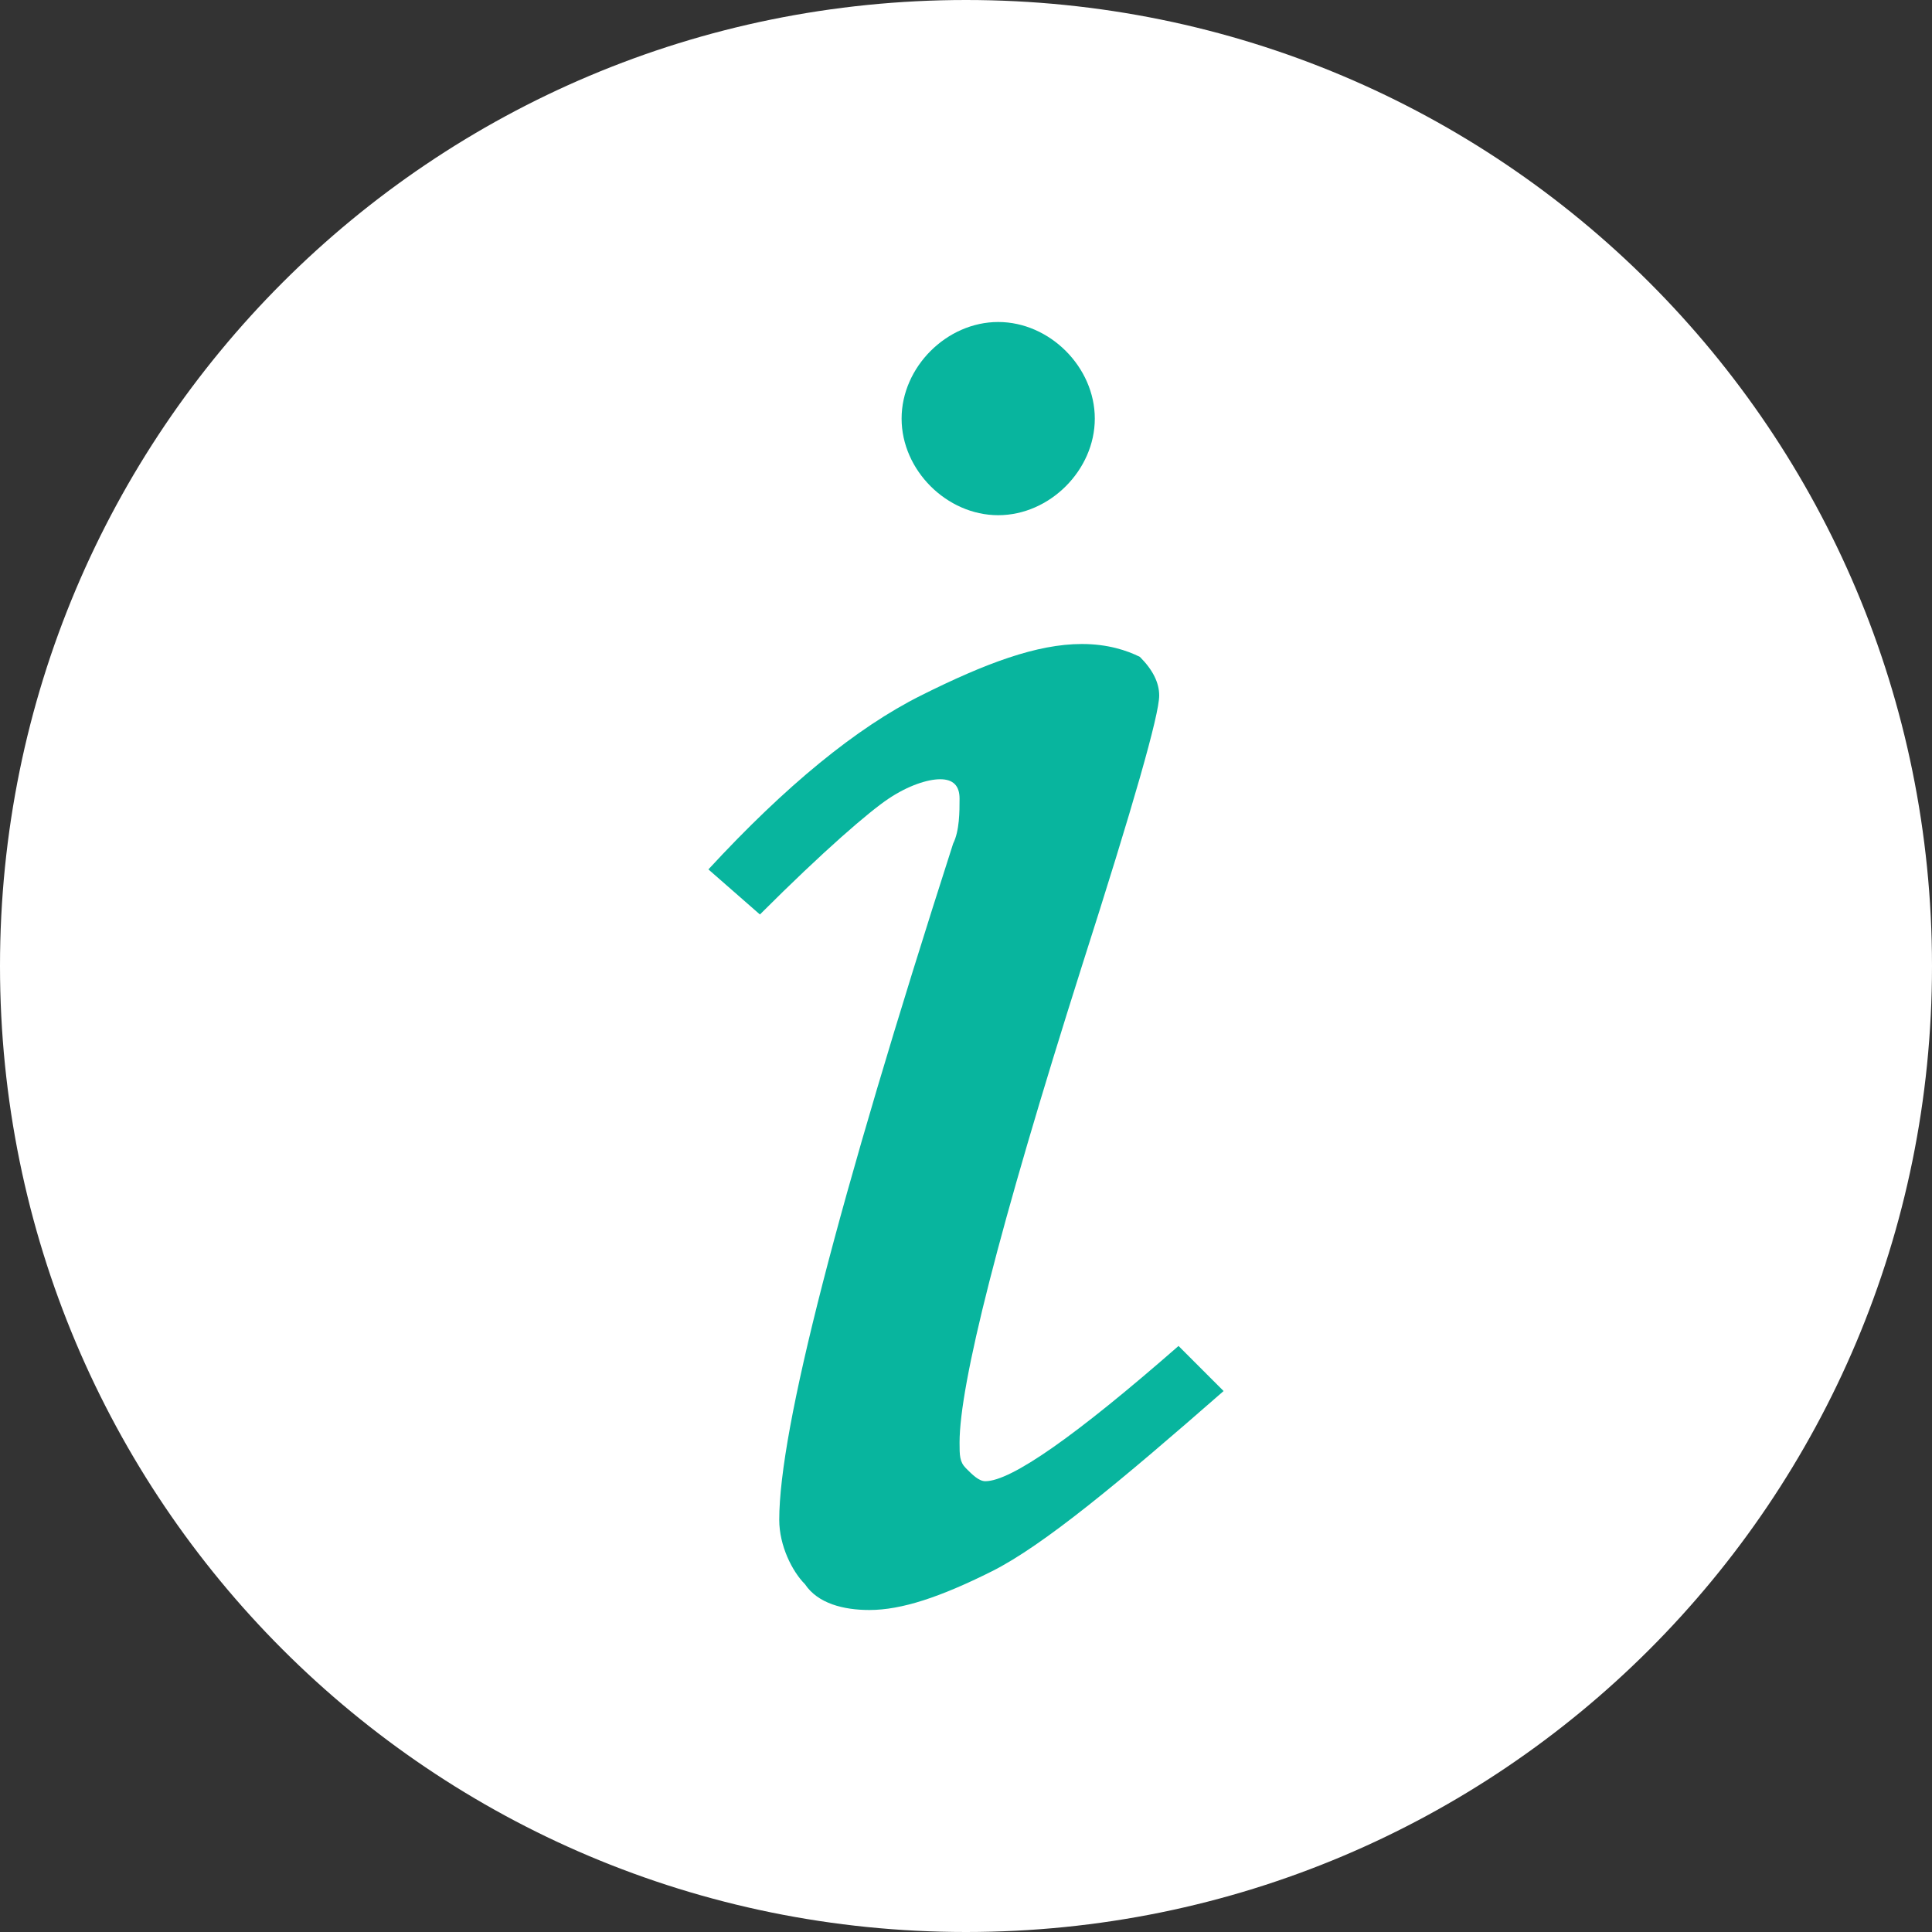
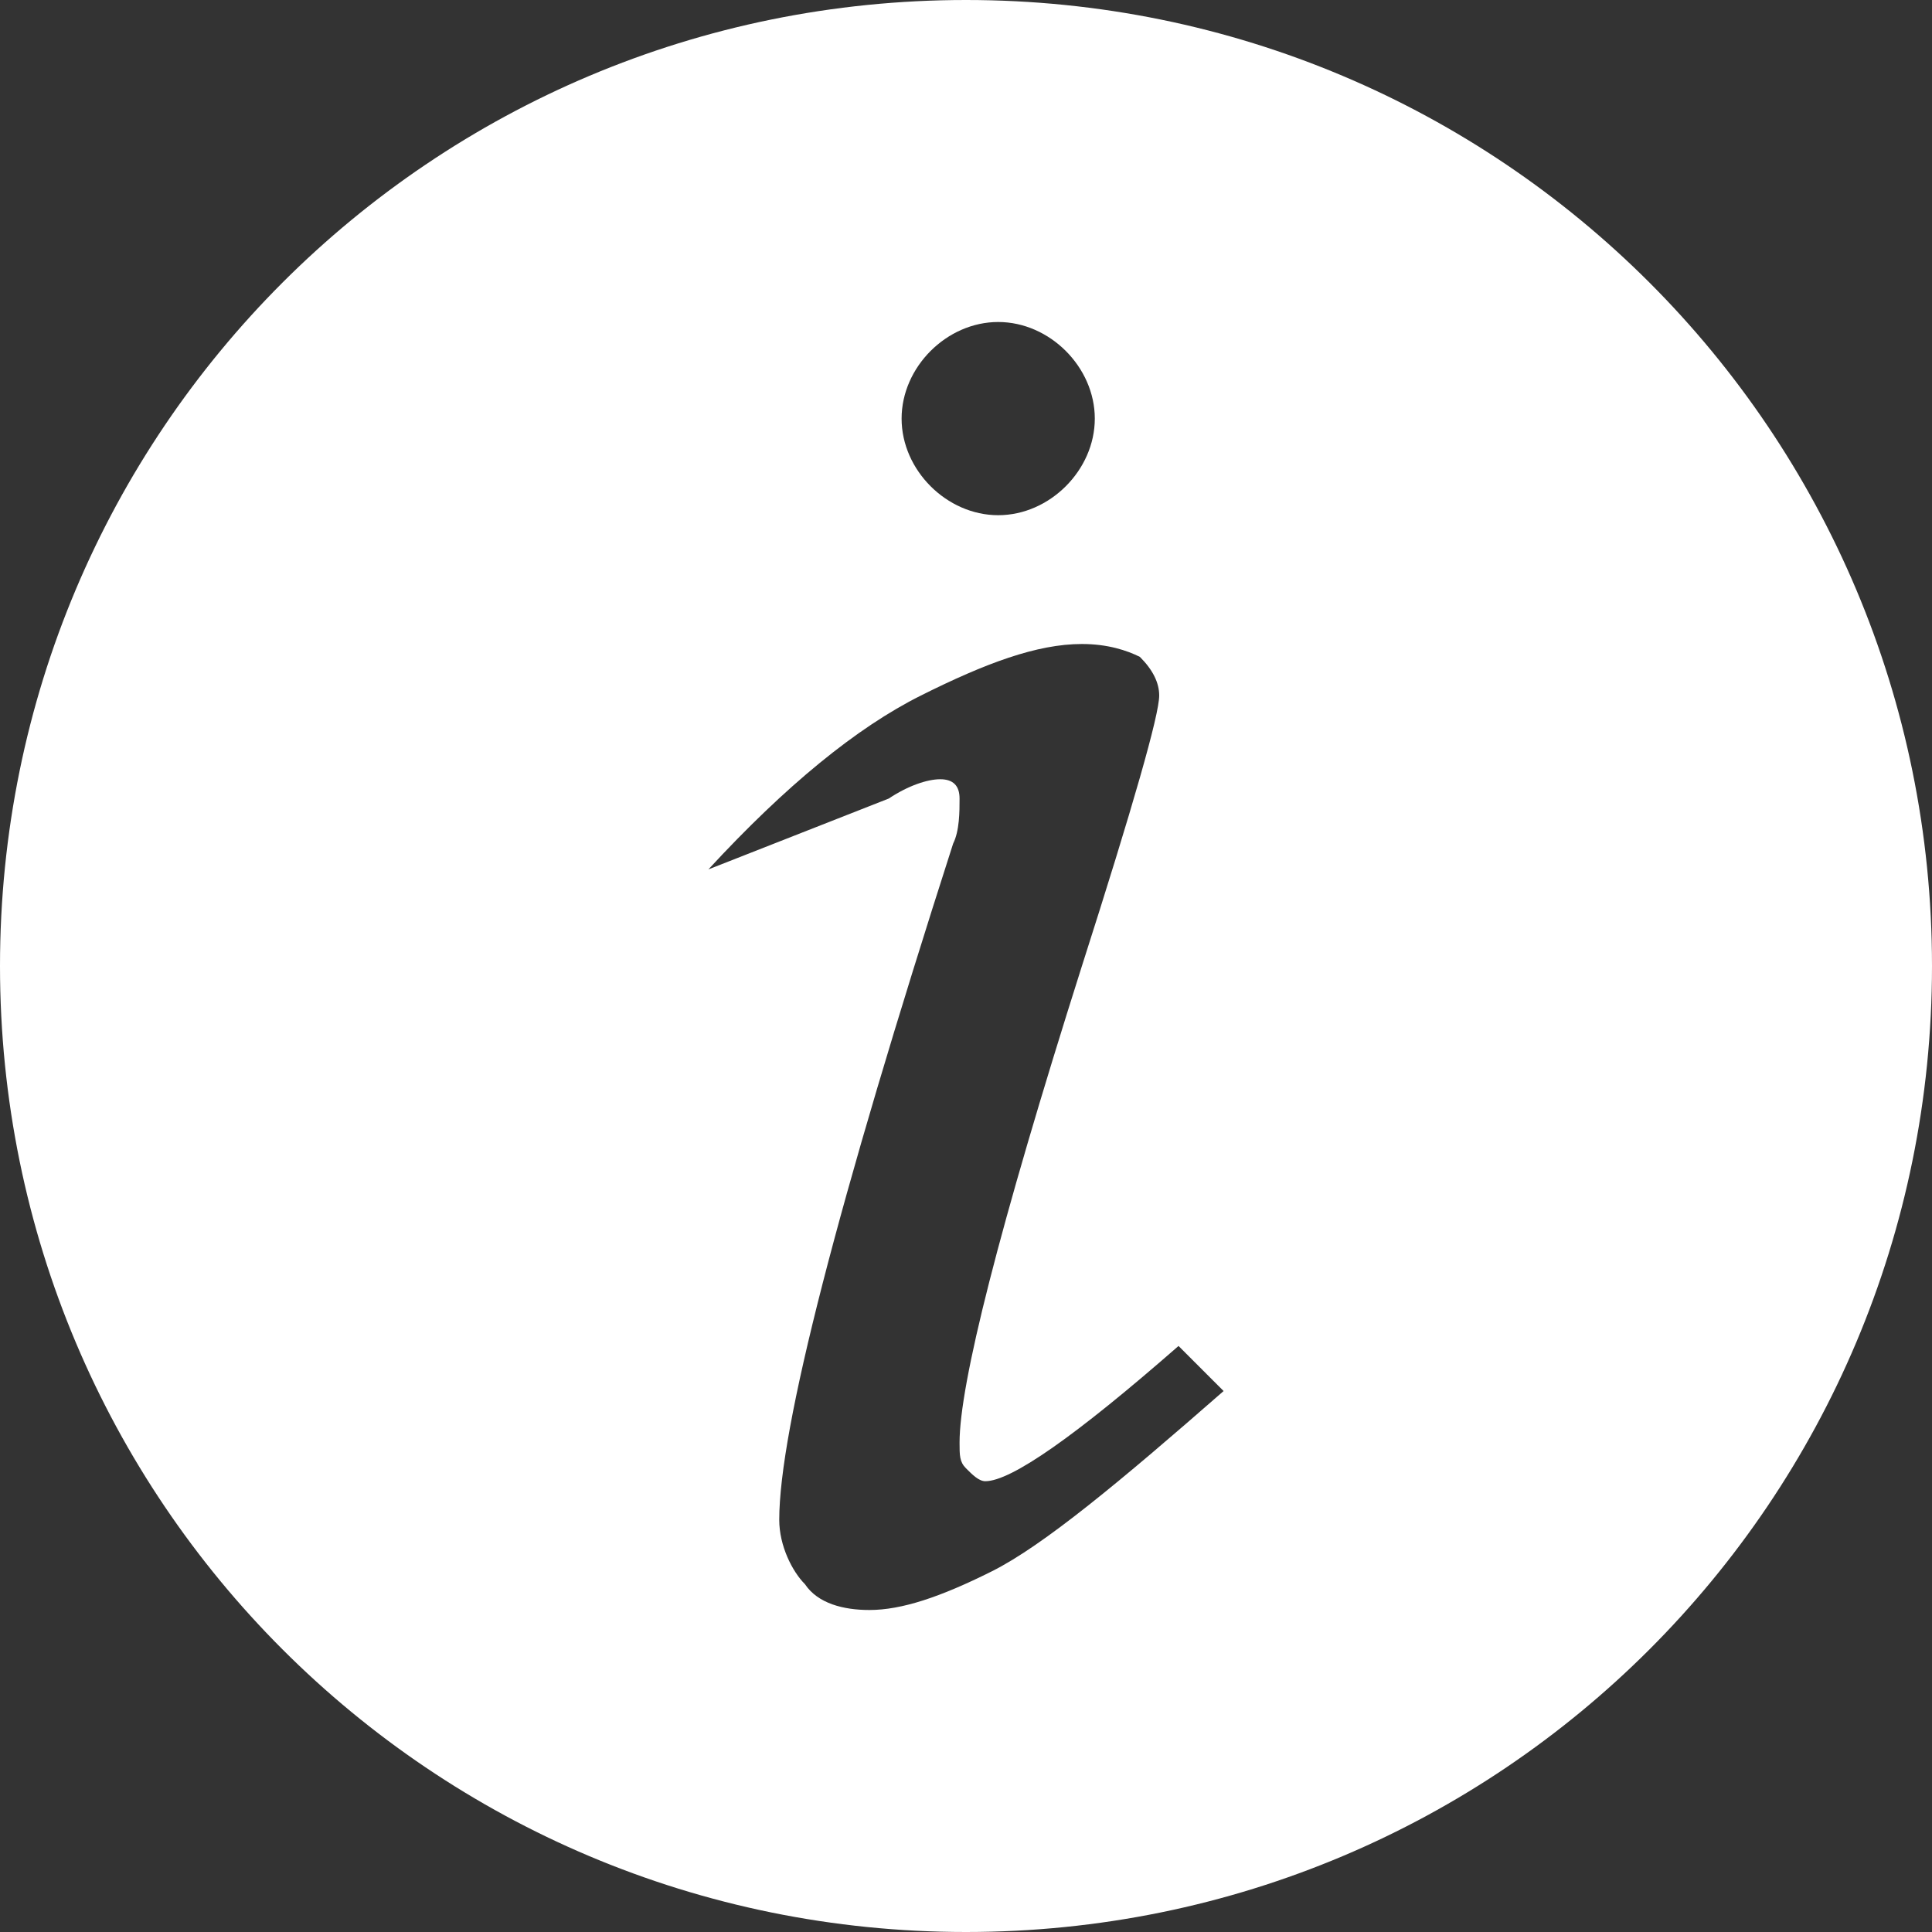
<svg xmlns="http://www.w3.org/2000/svg" version="1.1" id="Layer_1" x="0px" y="0px" viewBox="0 0 30 30" style="enable-background:new 0 0 30 30;" xml:space="preserve">
  <rect x="0" y="0" width="30" height="30" fill="#333333" stroke="none" />
  <style type="text/css">
	.st0{fill:#08B59E;}
	.st1{fill:#FFFFFF;}
</style>
-   <rect x="7.7" y="3.7" class="st0" width="14.4" height="22.6" />
-   <path class="st1" d="M15,0C6.7,0,0,6.7,0,15c0,8.3,6.7,15,15,15c8.3,0,15-6.7,15-15C30,6.7,23.3,0,15,0z M15.5,5  C16.3,5,17,5.7,17,6.5S16.3,8,15.5,8C14.7,8,14,7.3,14,6.5S14.7,5,15.5,5z M15.4,24.4C14.6,24.8,14,25,13.5,25c-0.4,0-0.8-0.1-1-0.4  c-0.2-0.2-0.4-0.6-0.4-1c0-1.4,0.9-4.9,2.7-10.5c0.1-0.2,0.1-0.5,0.1-0.7c0-0.2-0.1-0.3-0.3-0.3c-0.2,0-0.5,0.1-0.8,0.3  c-0.3,0.2-1,0.8-2,1.8L11,13.5c1.2-1.3,2.3-2.2,3.3-2.7c1-0.5,1.8-0.8,2.5-0.8c0.4,0,0.7,0.1,0.9,0.2c0.2,0.2,0.3,0.4,0.3,0.6  c0,0.3-0.4,1.7-1.2,4.2c-1.3,4.1-1.9,6.5-1.9,7.4c0,0.2,0,0.3,0.1,0.4c0.1,0.1,0.2,0.2,0.3,0.2c0.4,0,1.4-0.7,3-2.1l0.7,0.7  C17.4,23,16.2,24,15.4,24.4z" />
+   <path class="st1" d="M15,0C6.7,0,0,6.7,0,15c0,8.3,6.7,15,15,15c8.3,0,15-6.7,15-15C30,6.7,23.3,0,15,0z M15.5,5  C16.3,5,17,5.7,17,6.5S16.3,8,15.5,8C14.7,8,14,7.3,14,6.5S14.7,5,15.5,5z M15.4,24.4C14.6,24.8,14,25,13.5,25c-0.4,0-0.8-0.1-1-0.4  c-0.2-0.2-0.4-0.6-0.4-1c0-1.4,0.9-4.9,2.7-10.5c0.1-0.2,0.1-0.5,0.1-0.7c0-0.2-0.1-0.3-0.3-0.3c-0.2,0-0.5,0.1-0.8,0.3  L11,13.5c1.2-1.3,2.3-2.2,3.3-2.7c1-0.5,1.8-0.8,2.5-0.8c0.4,0,0.7,0.1,0.9,0.2c0.2,0.2,0.3,0.4,0.3,0.6  c0,0.3-0.4,1.7-1.2,4.2c-1.3,4.1-1.9,6.5-1.9,7.4c0,0.2,0,0.3,0.1,0.4c0.1,0.1,0.2,0.2,0.3,0.2c0.4,0,1.4-0.7,3-2.1l0.7,0.7  C17.4,23,16.2,24,15.4,24.4z" />
</svg>